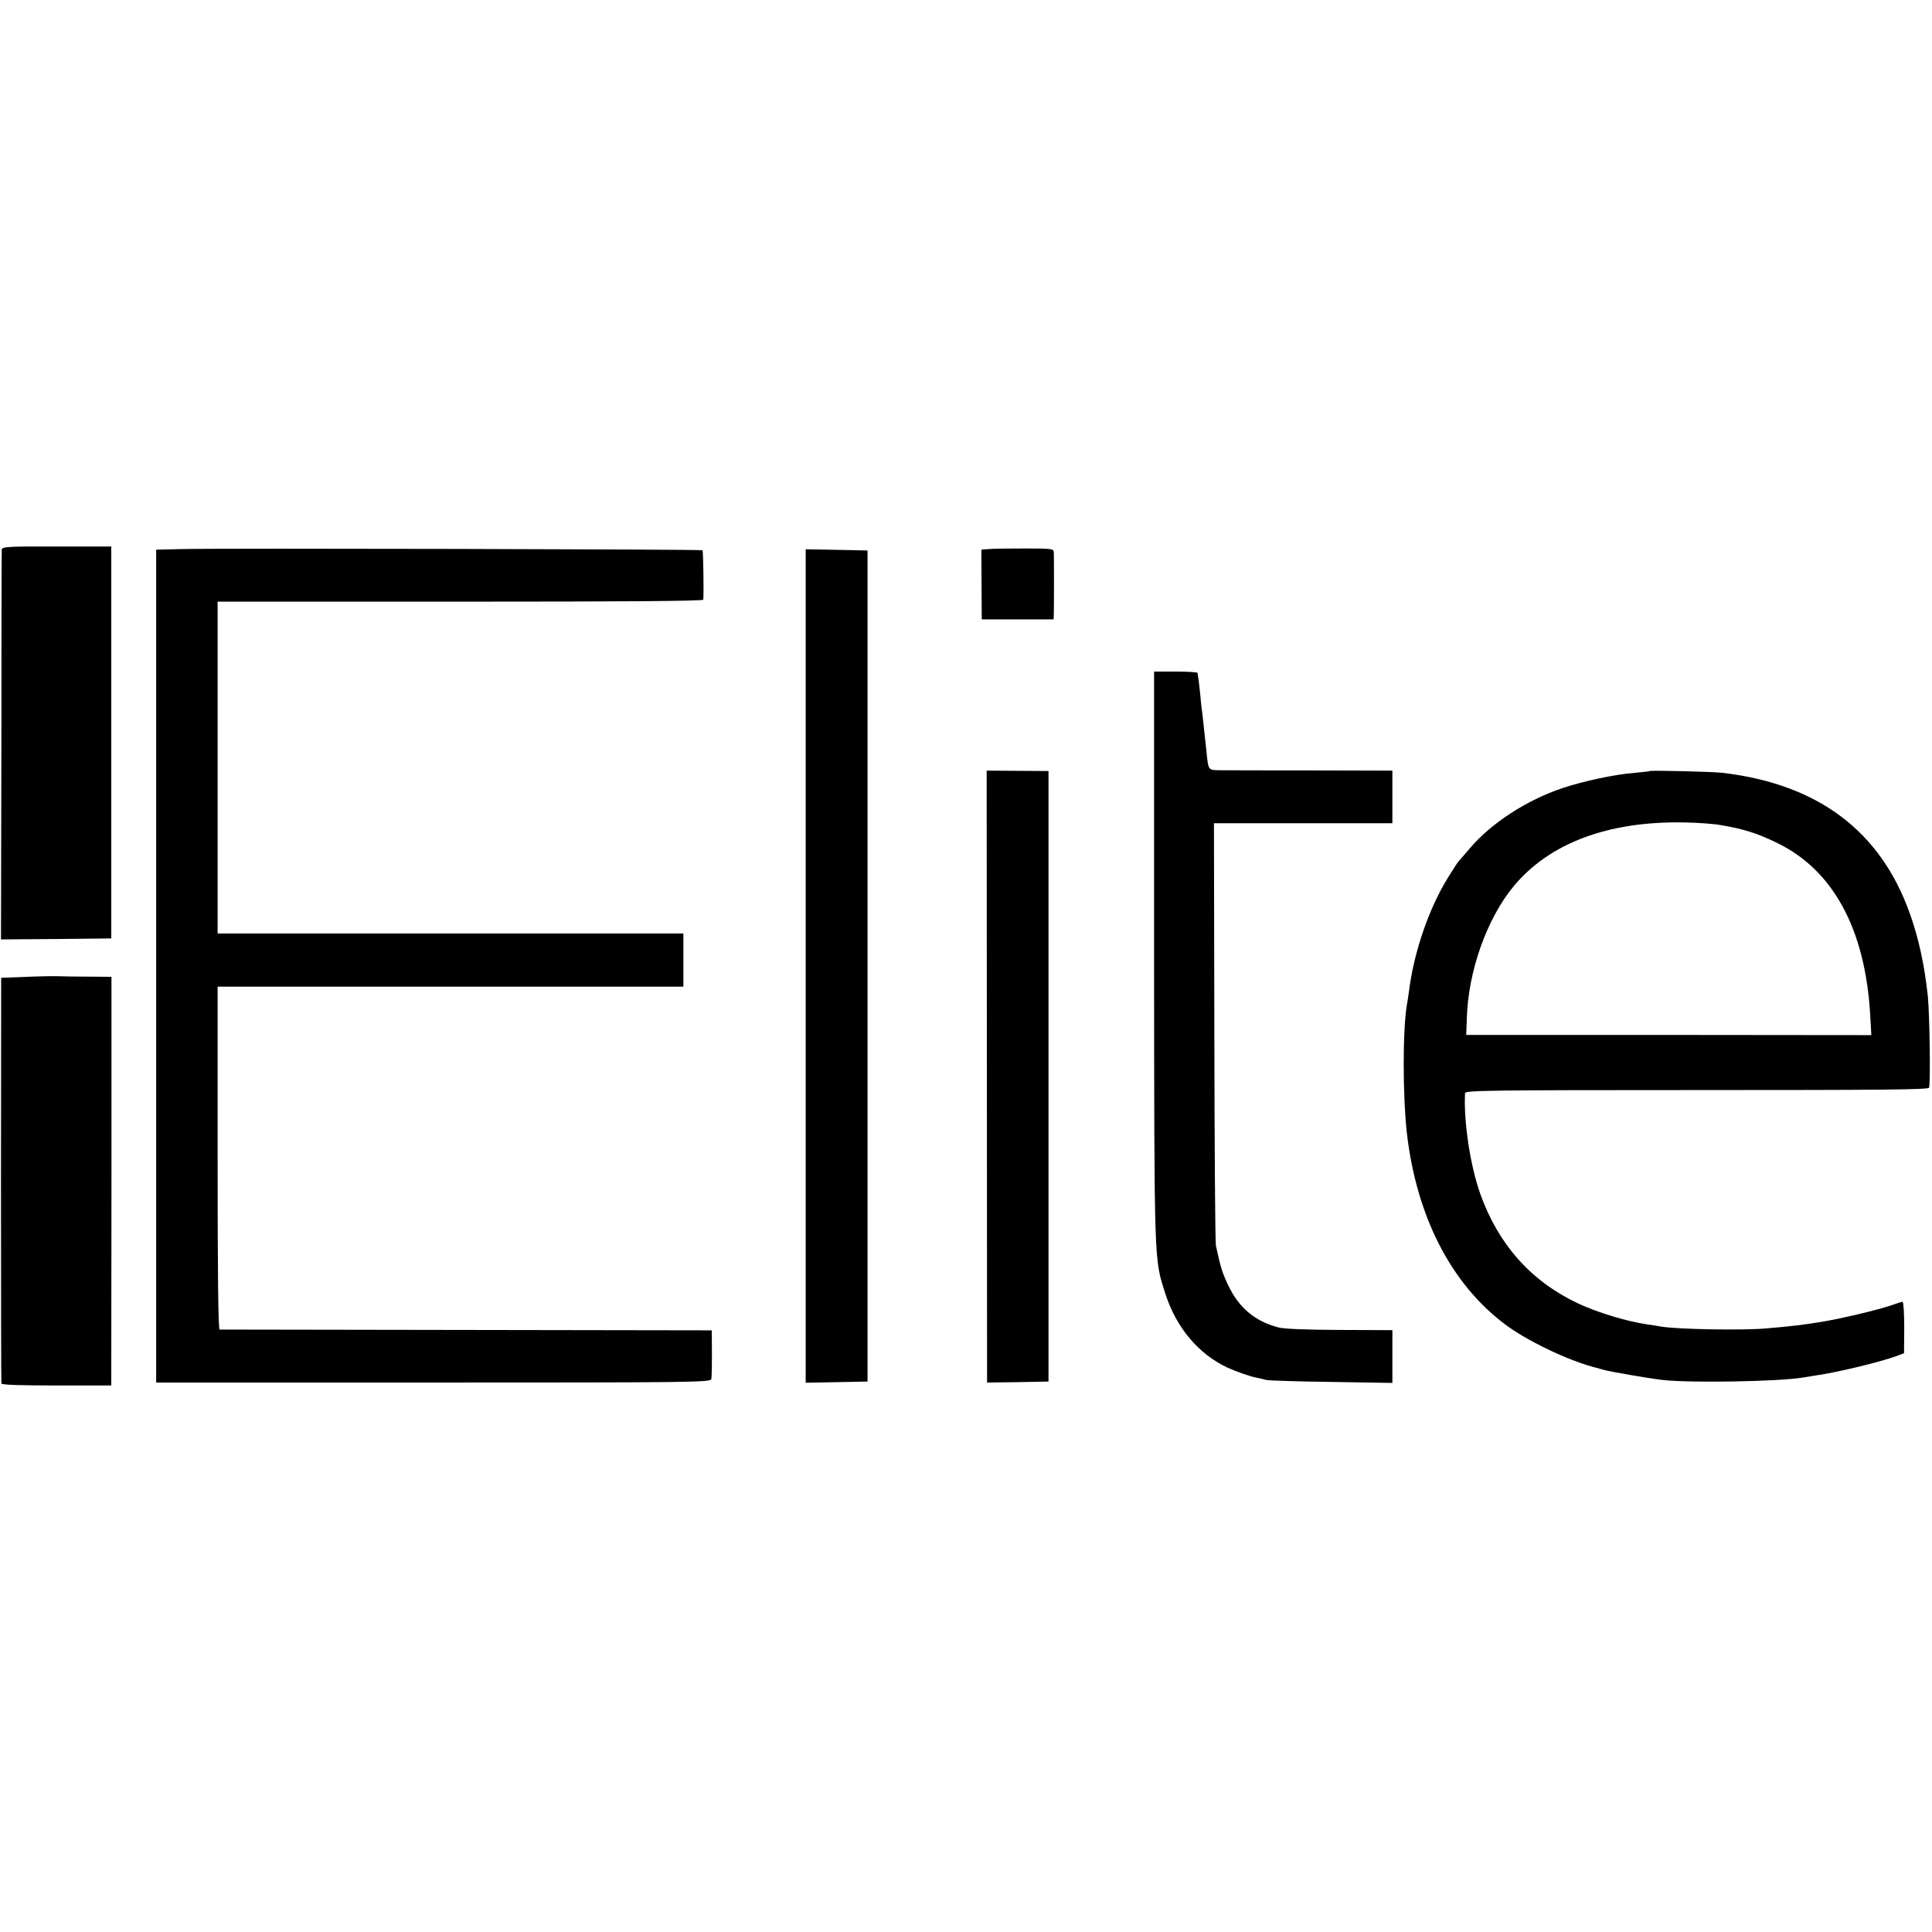
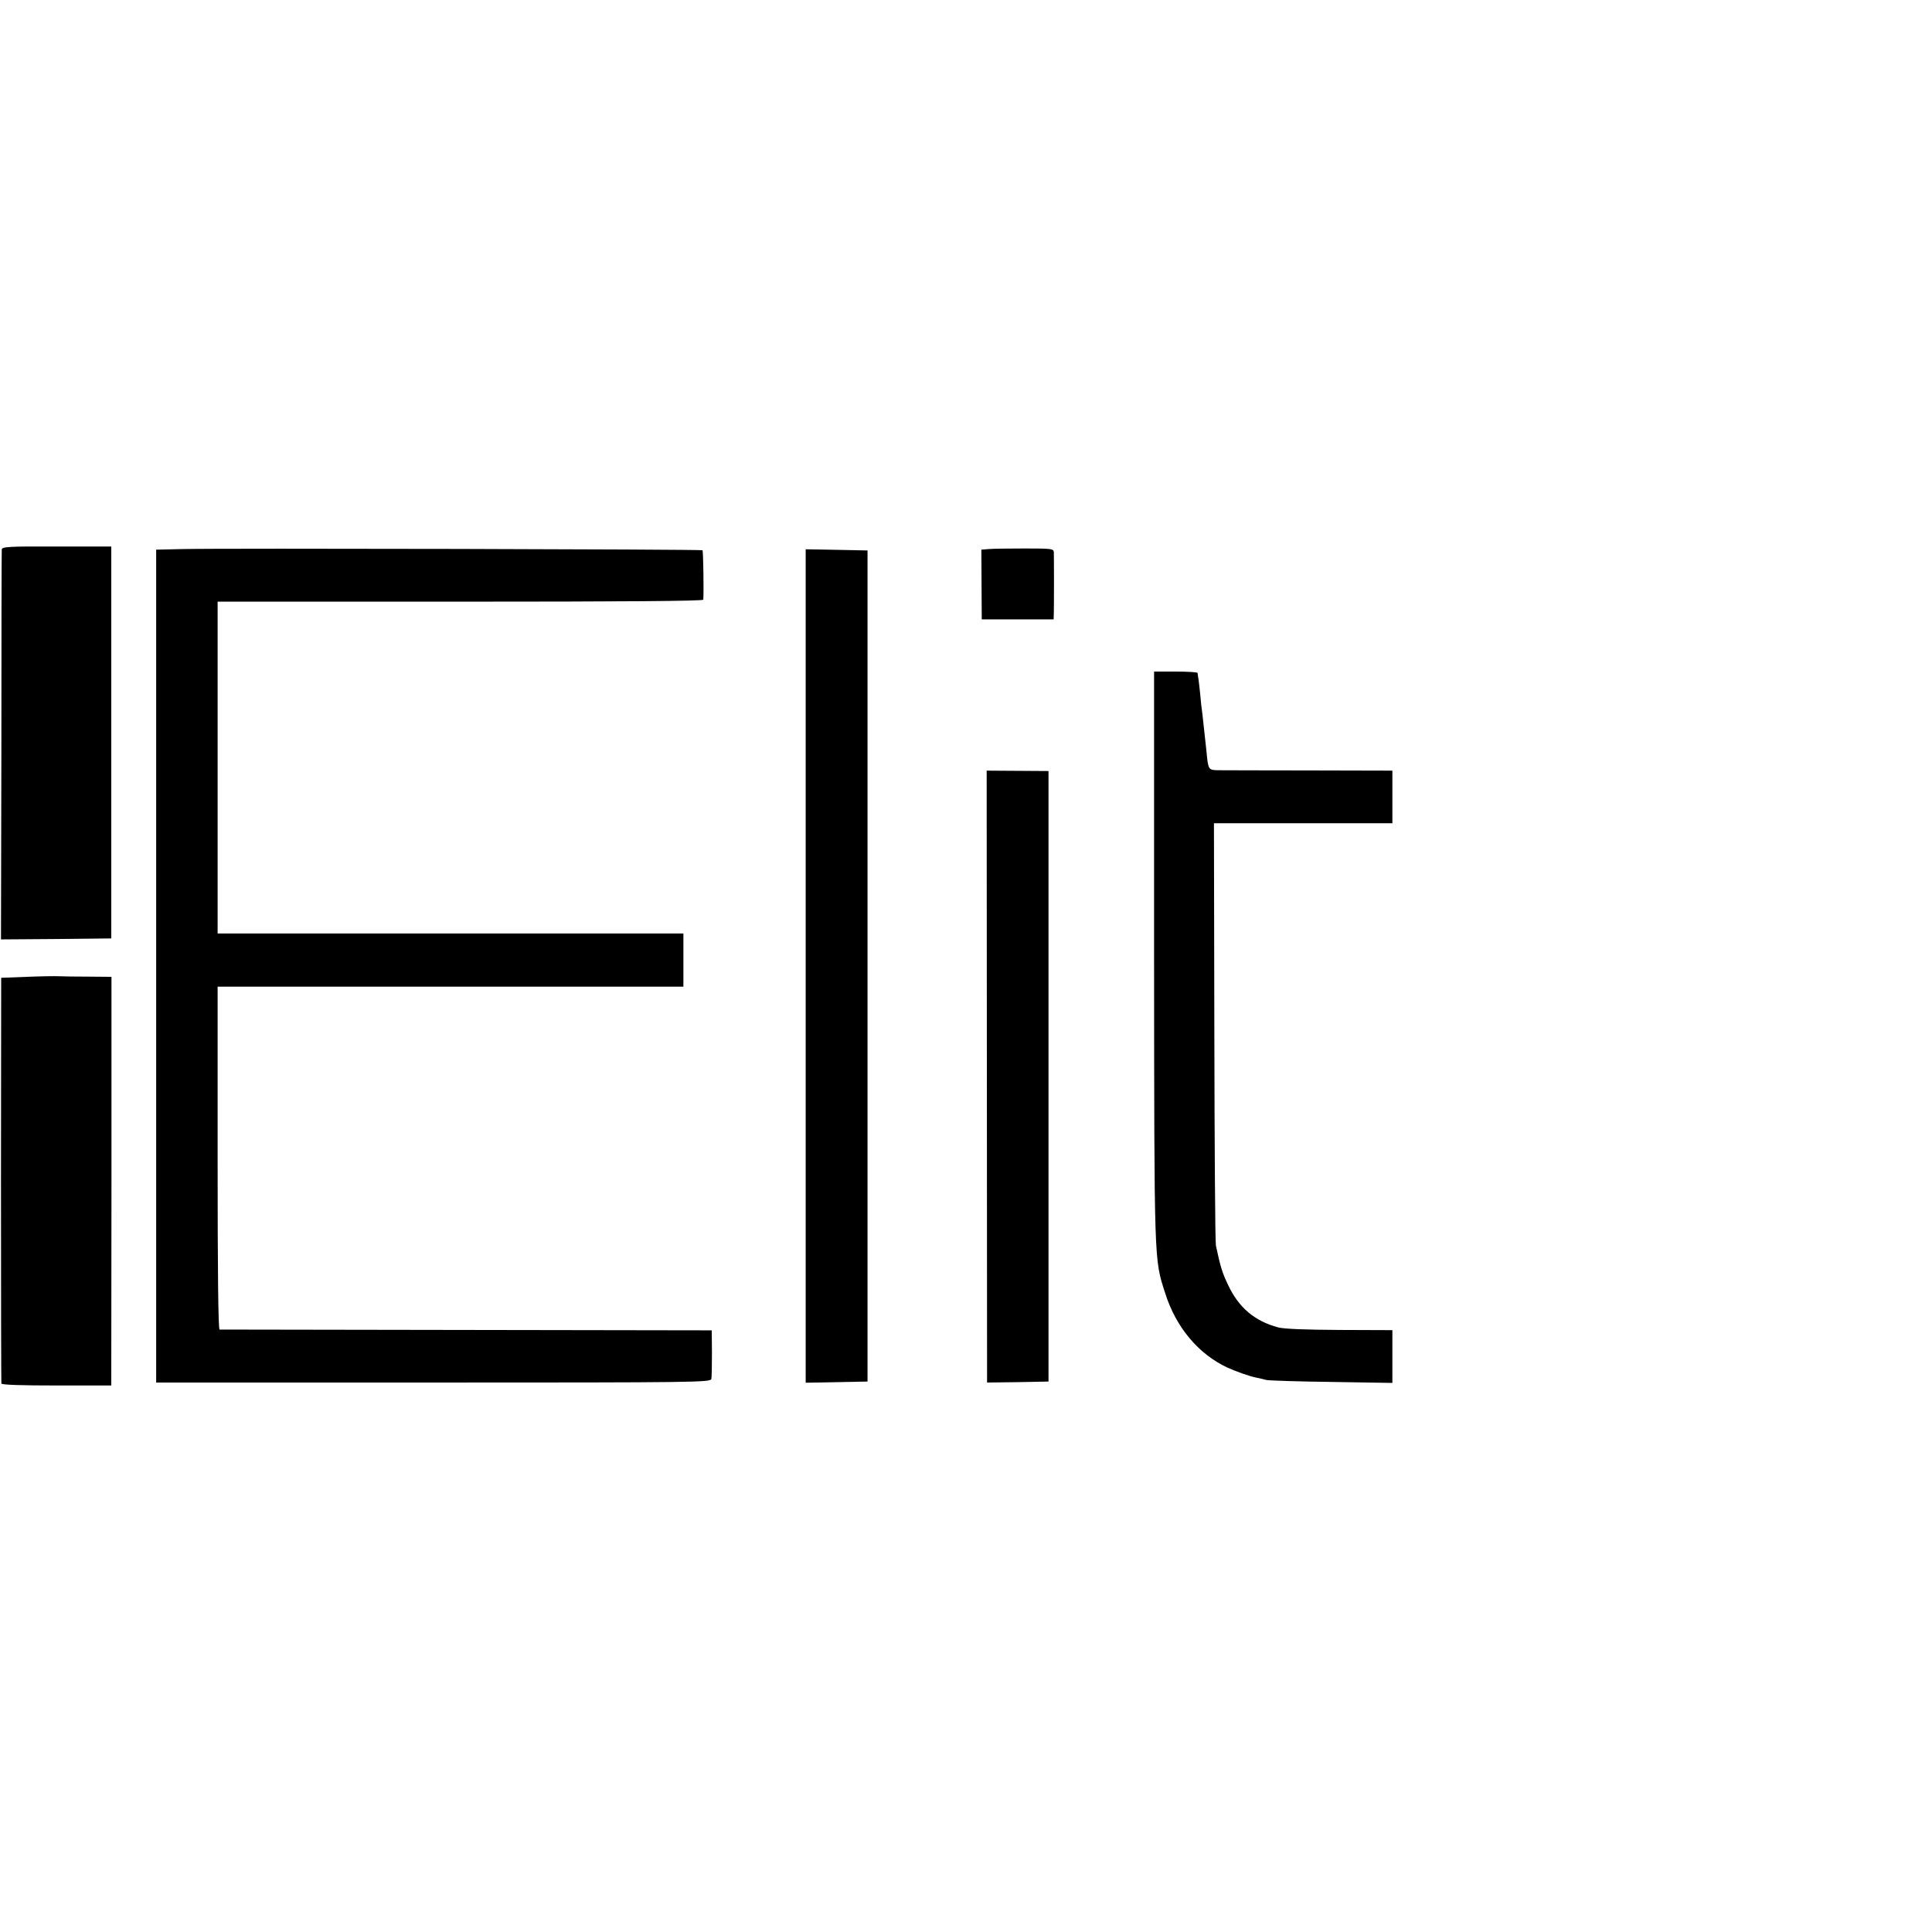
<svg xmlns="http://www.w3.org/2000/svg" version="1.0" width="981pt" height="981pt" viewBox="0 0 981 981" preserveAspectRatio="xMidYMid meet">
  <g transform="translate(0,981) scale(0.1,-0.1)" fill="#000000" stroke="none">
    <path d="M9 7020 c-1 -8 -2 -457 -2 -998 l-2 -982 280 2 280 3 0 995 0 995 -277 0 c-242 1 -278 -1 -279 -15z" />
    <path d="M924 7022 l-131 -3 0 -2114 0 -2115 1408 0 c1332 0 1407 1 1411 18 2 9 3 69 3 132 l-1 115 -1245 2 c-684 1 -1249 2 -1254 2 -7 1 -10 298 -10 871 l0 870 1182 0 1183 0 0 135 0 135 -1183 0 -1182 0 0 842 0 843 1233 0 c826 0 1232 3 1233 10 3 39 0 248 -4 251 -5 5 -2433 11 -2643 6z" />
    <path d="M5019 7022 l-36 -3 1 -177 1 -177 183 0 182 0 1 35 c1 41 1 276 0 305 -1 19 -8 20 -148 20 -82 0 -164 -1 -184 -3z" />
    <path d="M4091 4905 l0 -2116 157 3 157 3 0 2110 0 2110 -157 3 -157 3 0 -2116z" />
    <path d="M5860 4953 c1 -1567 0 -1534 56 -1708 55 -175 169 -310 316 -379 49 -22 115 -45 147 -51 14 -3 37 -8 51 -12 14 -3 163 -8 333 -10 l307 -5 0 134 0 134 -268 1 c-174 1 -283 5 -312 13 -119 32 -200 100 -254 215 -30 63 -39 92 -62 200 -4 17 -7 506 -8 1088 l-2 1057 453 0 453 0 0 134 0 133 -417 1 c-230 0 -439 1 -465 1 -53 1 -53 1 -62 96 -8 75 -17 156 -21 192 -3 18 -8 63 -11 100 -4 37 -8 75 -10 83 -1 8 -3 18 -3 23 -1 4 -51 7 -111 7 l-110 0 0 -1447z" />
    <path d="M5011 4343 l1 -1553 156 2 156 3 0 1550 0 1550 -157 1 -157 1 1 -1554z" />
-     <path d="M8377 5895 c-1 -2 -35 -5 -75 -9 -103 -8 -261 -42 -366 -77 -184 -61 -366 -180 -473 -307 -26 -31 -51 -59 -54 -62 -4 -3 -29 -41 -56 -85 -98 -158 -174 -380 -199 -580 -3 -22 -7 -51 -10 -65 -22 -128 -22 -462 0 -657 49 -419 223 -760 496 -966 108 -82 313 -181 450 -218 25 -7 50 -14 55 -15 34 -10 236 -44 297 -51 143 -16 589 -8 710 12 12 2 40 6 62 10 120 17 346 72 428 104 l26 10 1 130 c0 72 -4 131 -8 131 -5 0 -28 -7 -52 -16 -67 -24 -273 -73 -374 -88 -82 -13 -134 -20 -265 -31 -116 -11 -453 -5 -535 9 -16 3 -48 8 -70 11 -104 15 -256 61 -355 108 -236 112 -401 297 -493 553 -51 141 -86 371 -78 514 1 13 135 15 1176 15 938 0 1176 2 1180 12 8 21 3 371 -6 463 -17 158 -45 290 -91 420 -149 420 -466 659 -953 716 -54 6 -362 13 -368 9z m363 -275 c112 -19 182 -41 277 -87 288 -136 453 -436 479 -873 l6 -106 -1028 1 -1029 0 3 85 c7 238 101 504 237 669 181 219 479 332 865 325 69 -1 154 -7 190 -14z" />
-     <path d="M135 4850 l-129 -5 -1 -1025 c0 -564 1 -1030 2 -1035 2 -7 103 -10 281 -10 l277 0 1 1038 0 1037 -115 1 c-64 0 -132 1 -151 2 -19 1 -93 0 -165 -3z" />
+     <path d="M135 4850 l-129 -5 -1 -1025 c0 -564 1 -1030 2 -1035 2 -7 103 -10 281 -10 l277 0 1 1038 0 1037 -115 1 c-64 0 -132 1 -151 2 -19 1 -93 0 -165 -3" />
  </g>
</svg>